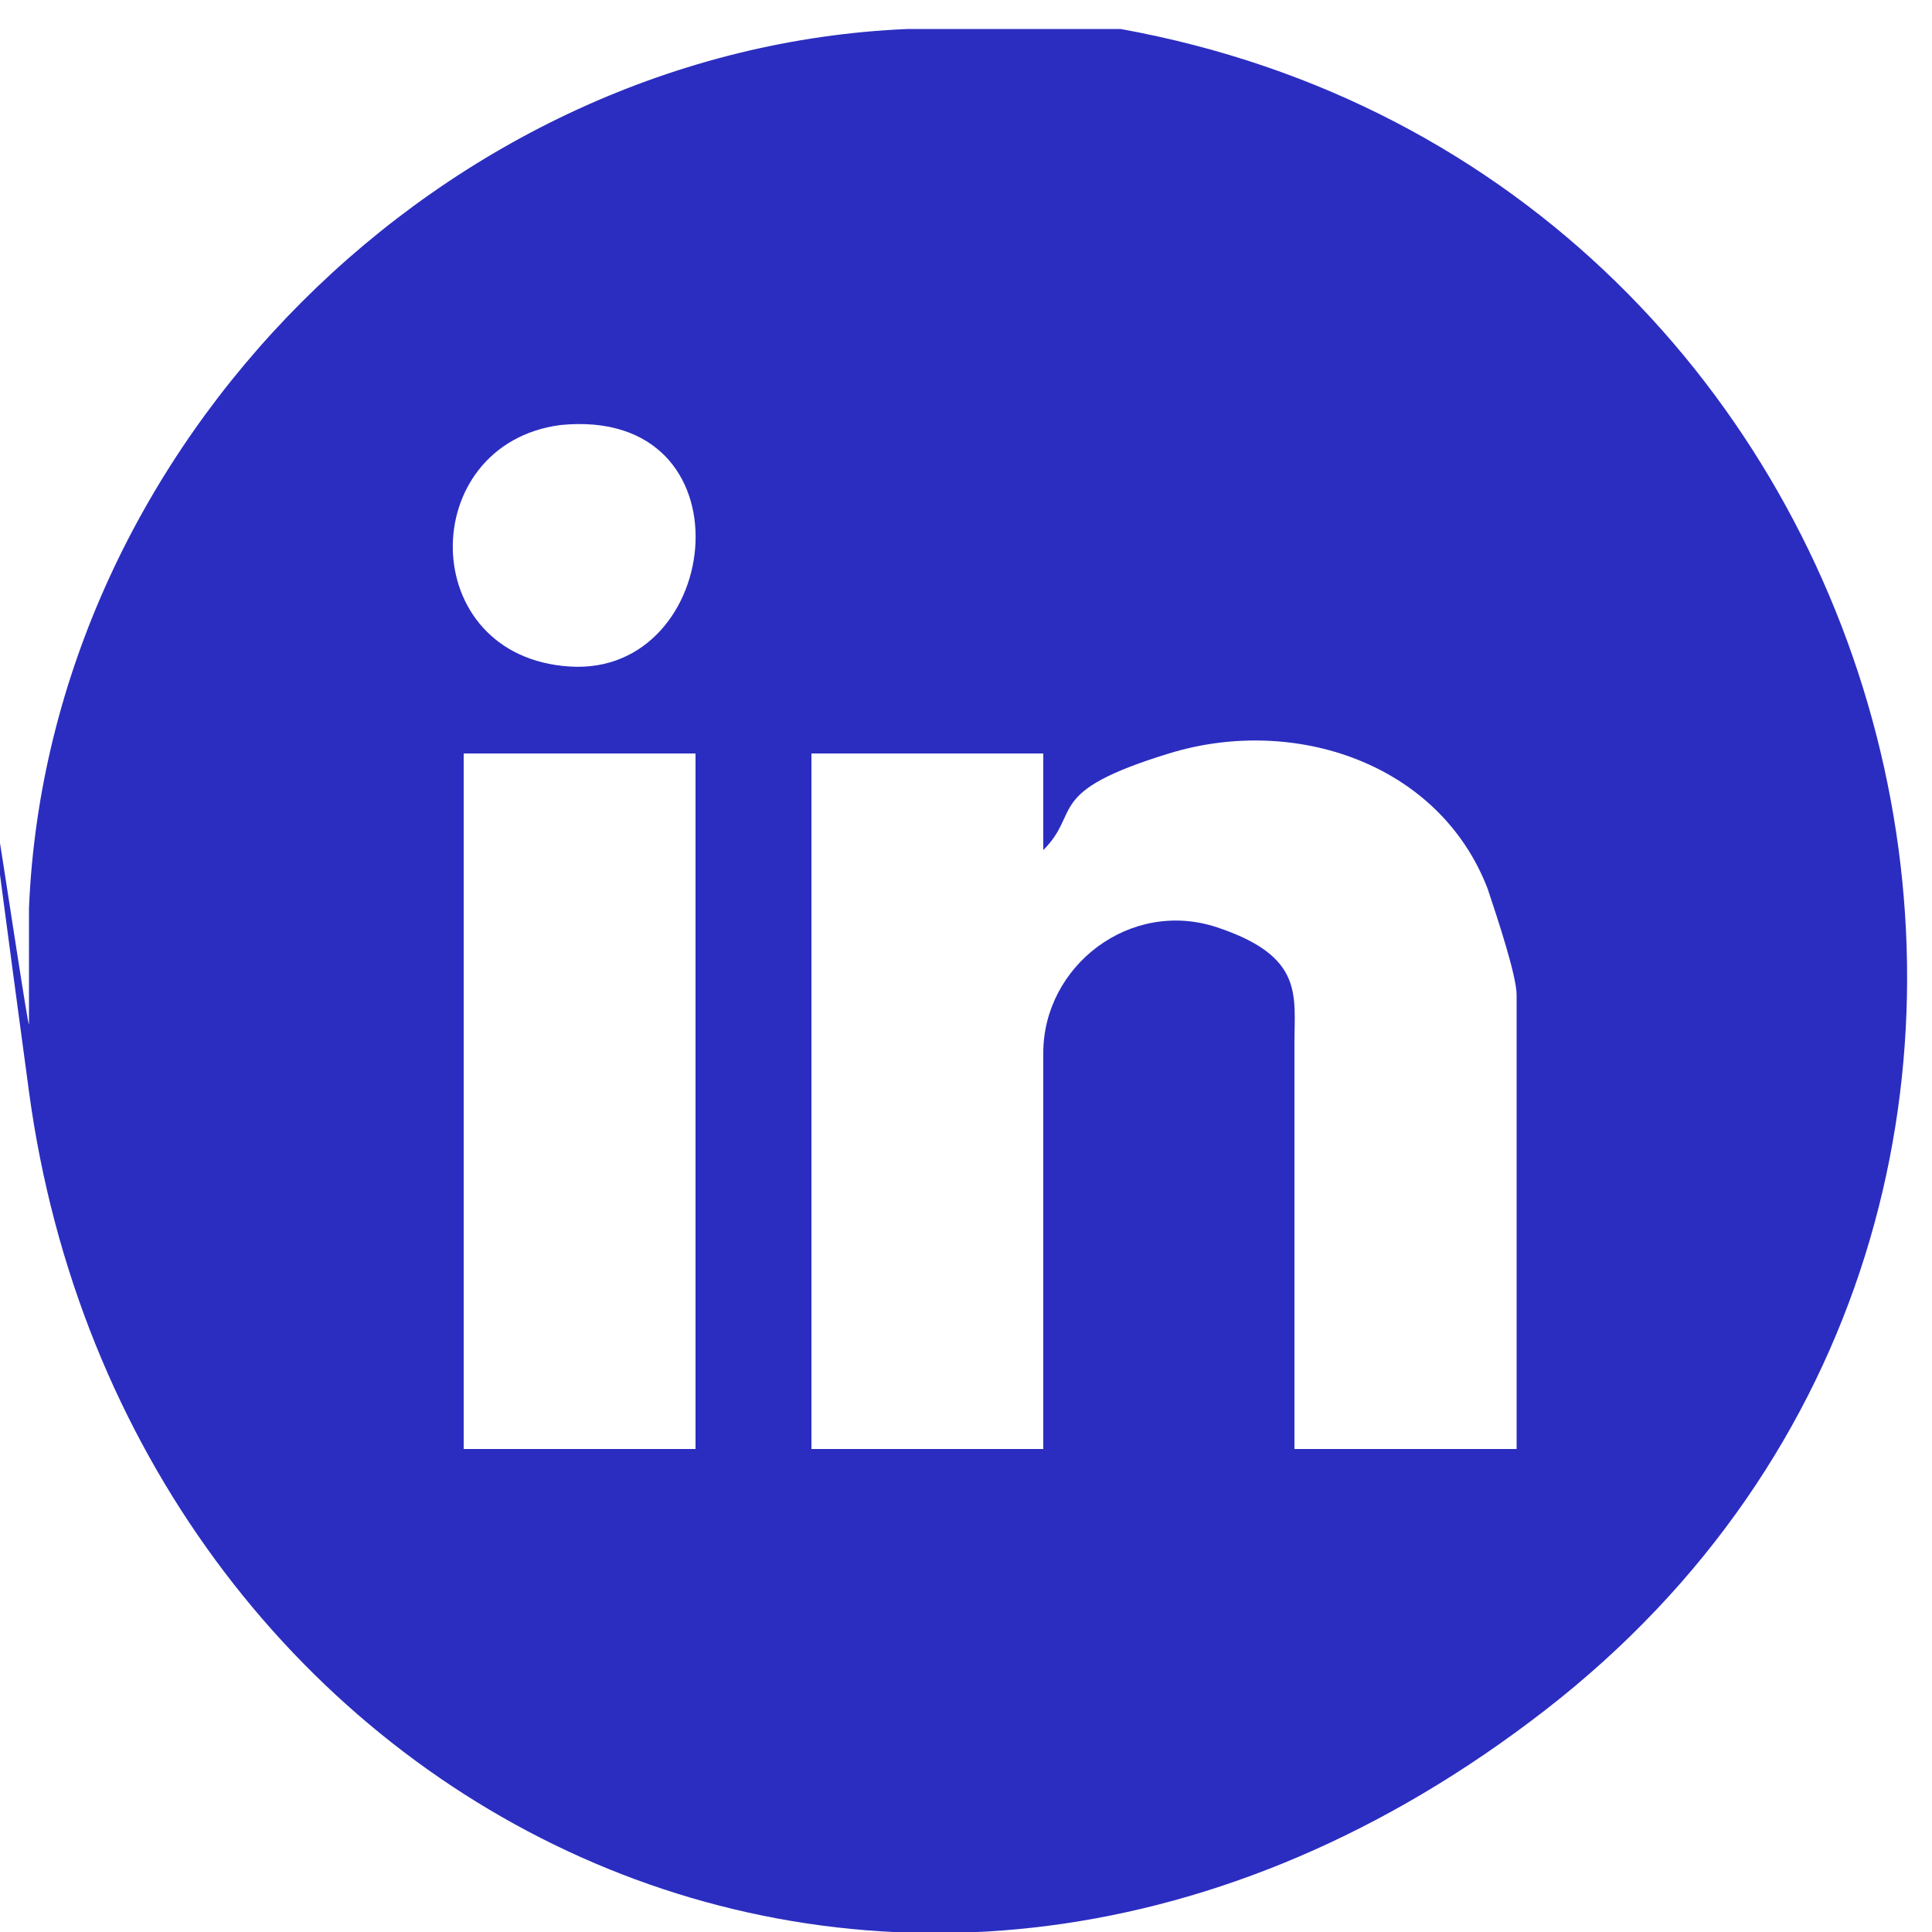
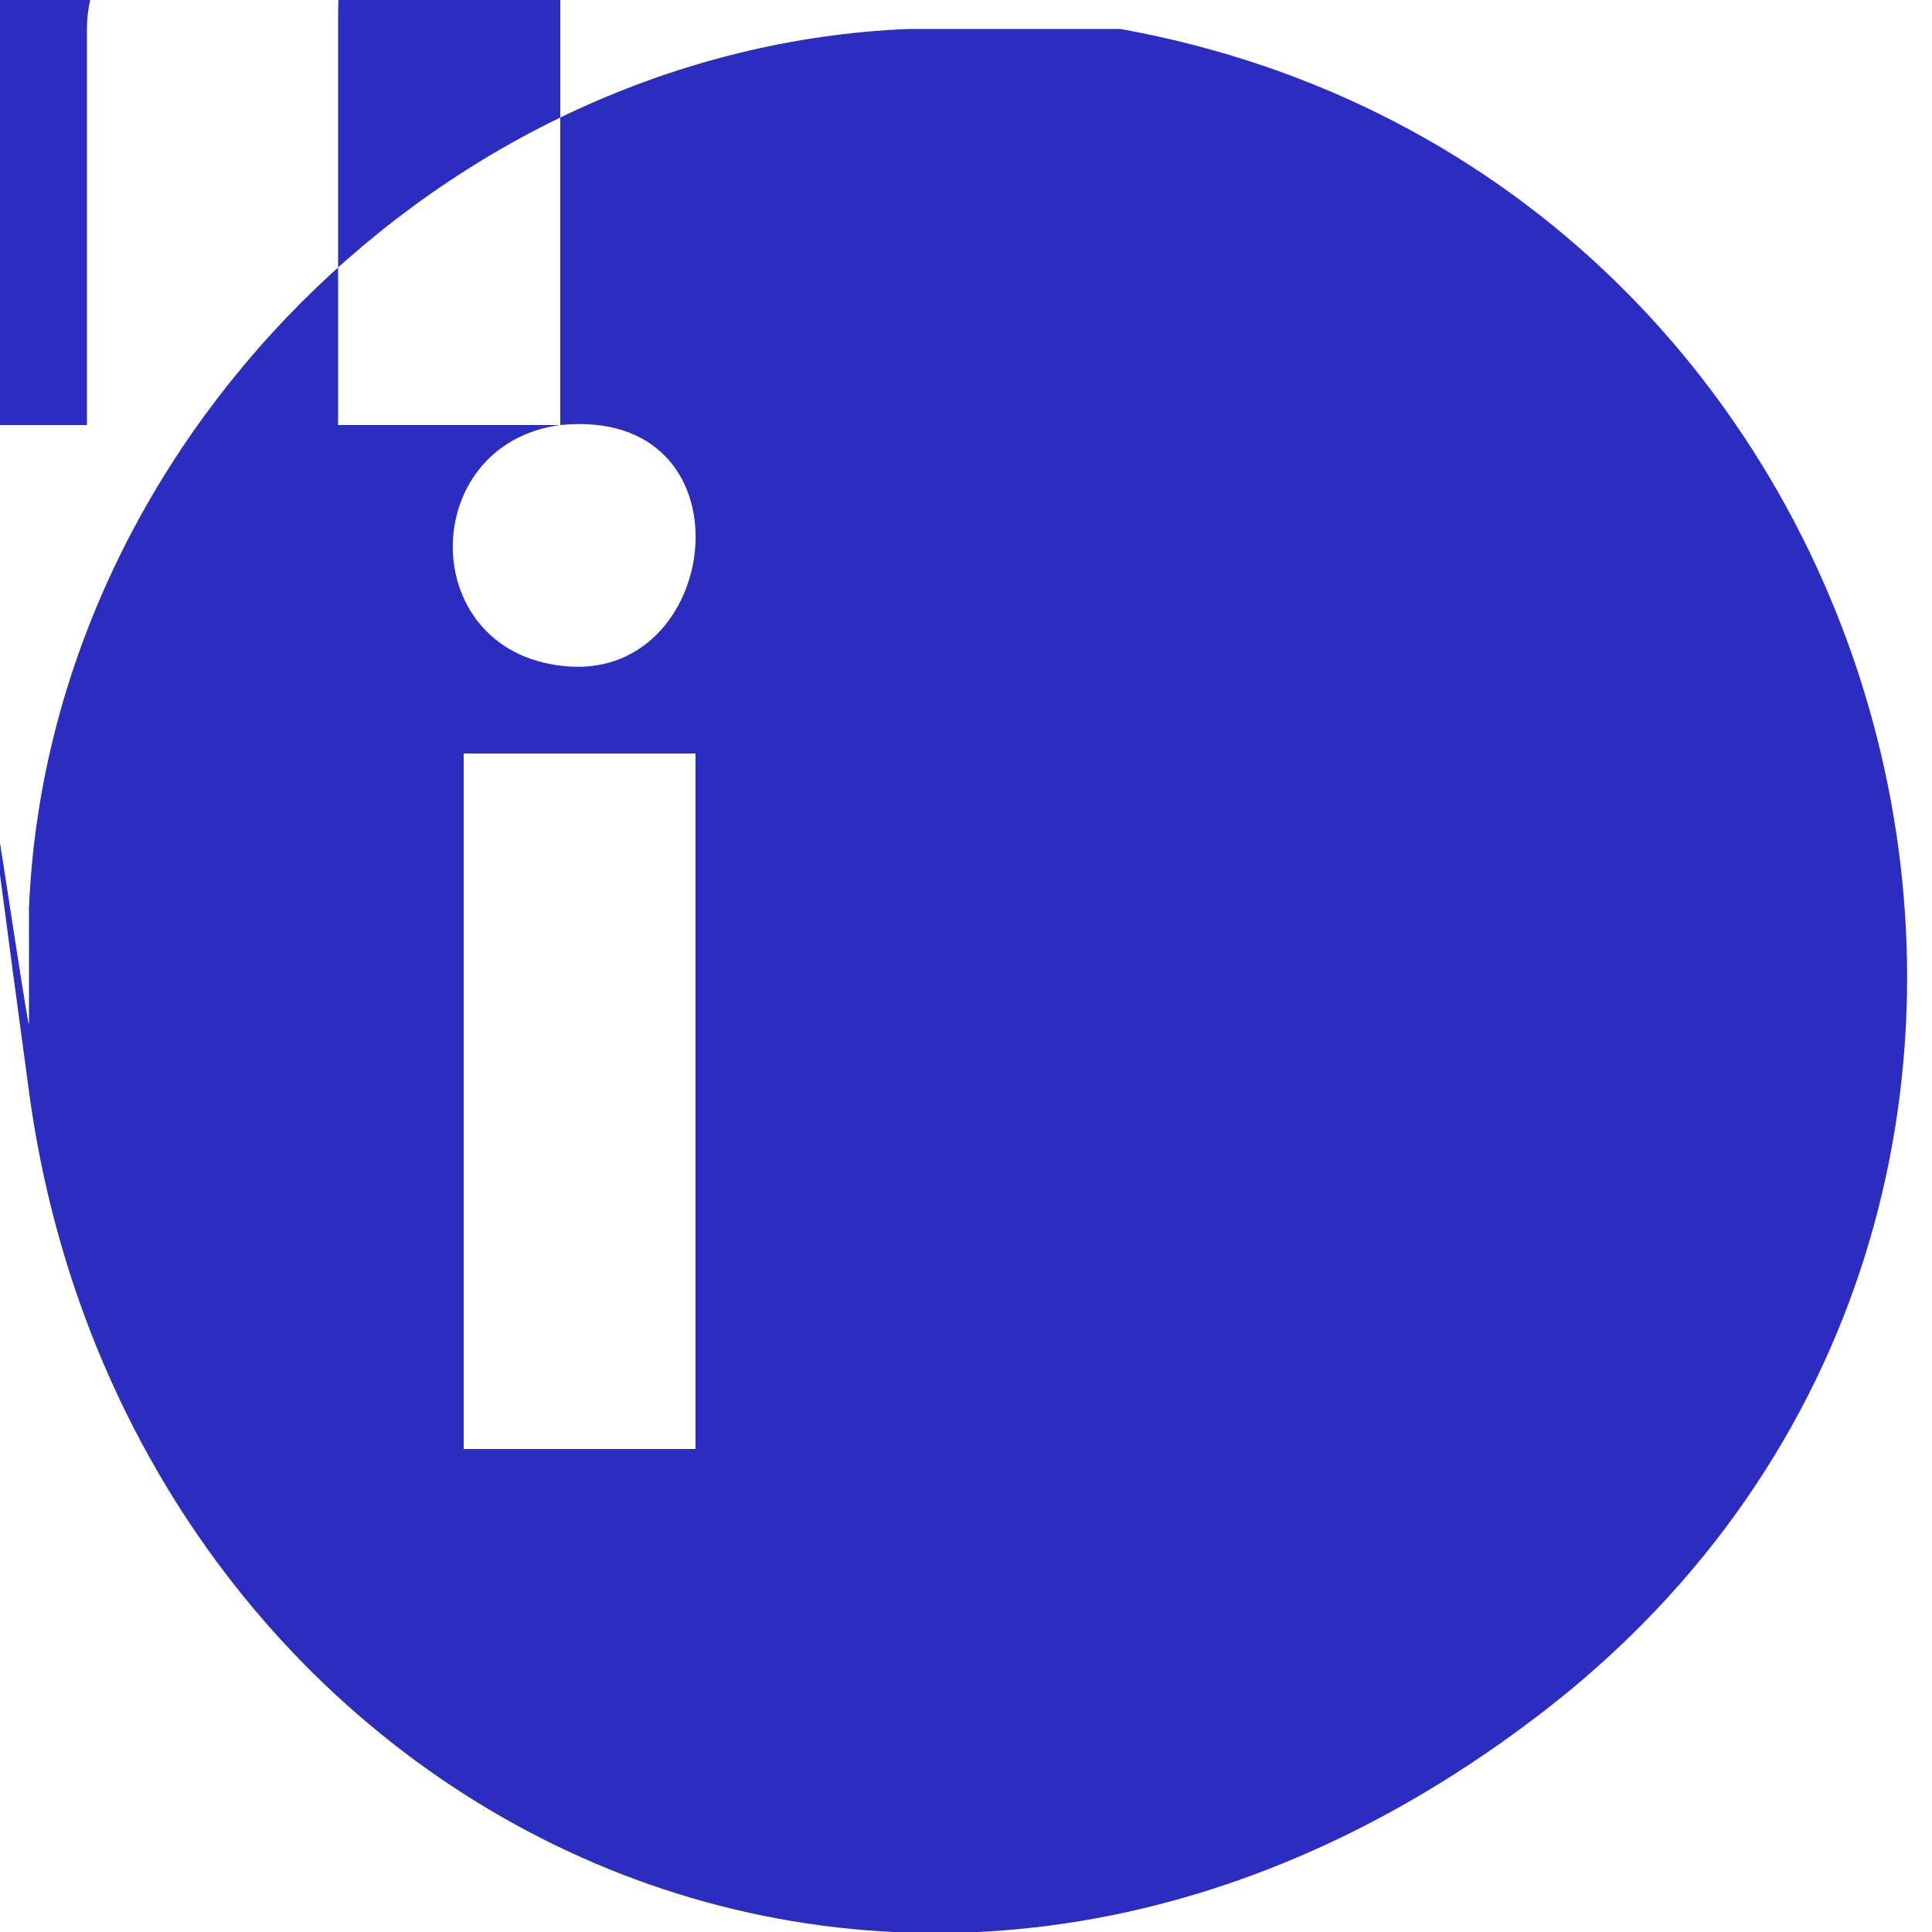
<svg xmlns="http://www.w3.org/2000/svg" id="Layer_1" version="1.1" viewBox="0 0 20 20">
  <defs>
    <style> .st0 { fill: #2b2dc0; } </style>
  </defs>
-   <path class="st0" d="M10.6.3h1c8.3,1.5,11.1,12.2,4.4,17.4S1.3,18.7.3,11.3s0-.5,0-.7c0-.4,0-.8,0-1.2C.5,4.6,4.6.5,9.4.3h1.2ZM5.8,4.4c-1.5.2-1.5,2.4.1,2.5s1.9-2.7-.1-2.5ZM15.7,15v-4.7c0-.2-.2-.8-.3-1.1-.5-1.3-2-1.8-3.3-1.4s-.9.6-1.3,1v-1h-2.4v7.2h2.4v-4.1c0-.9.9-1.6,1.8-1.3s.8.7.8,1.2v4.2h2.4ZM4.8,7.8v7.2h2.4v-7.2h-2.4Z" />
+   <path class="st0" d="M10.6.3h1c8.3,1.5,11.1,12.2,4.4,17.4S1.3,18.7.3,11.3s0-.5,0-.7c0-.4,0-.8,0-1.2C.5,4.6,4.6.5,9.4.3h1.2ZM5.8,4.4c-1.5.2-1.5,2.4.1,2.5s1.9-2.7-.1-2.5Zv-4.7c0-.2-.2-.8-.3-1.1-.5-1.3-2-1.8-3.3-1.4s-.9.6-1.3,1v-1h-2.4v7.2h2.4v-4.1c0-.9.9-1.6,1.8-1.3s.8.7.8,1.2v4.2h2.4ZM4.8,7.8v7.2h2.4v-7.2h-2.4Z" />
</svg>